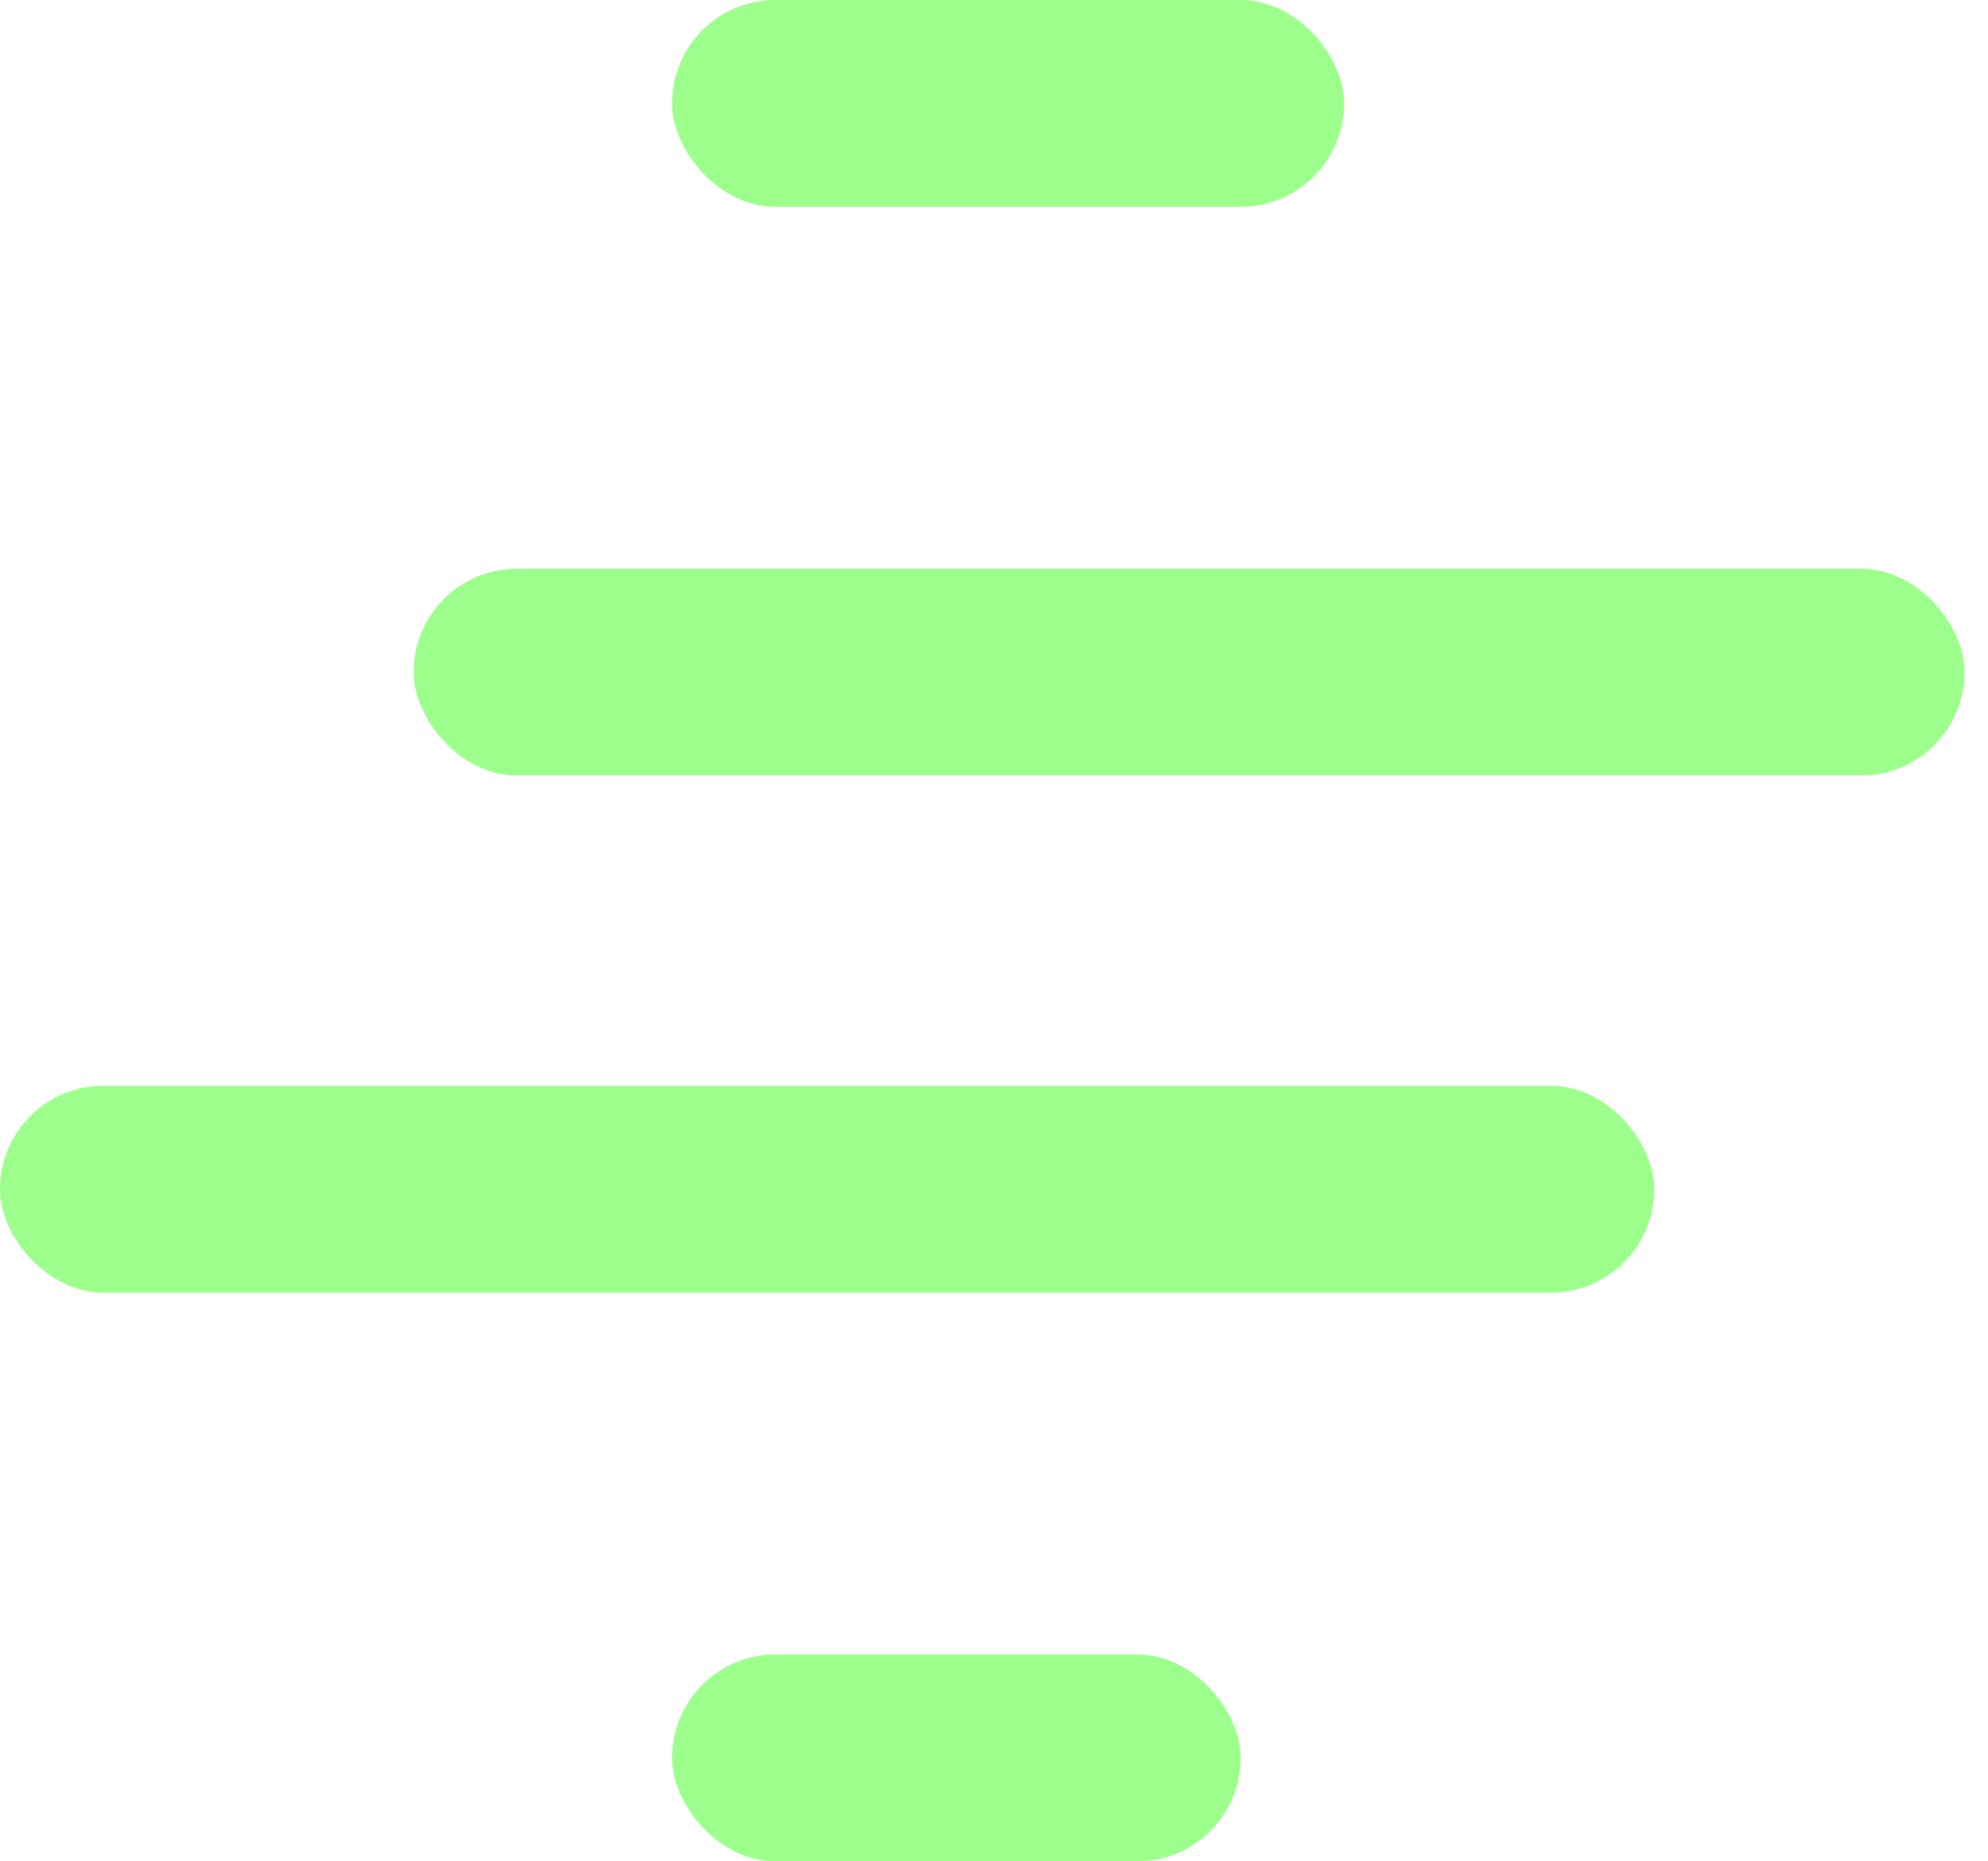
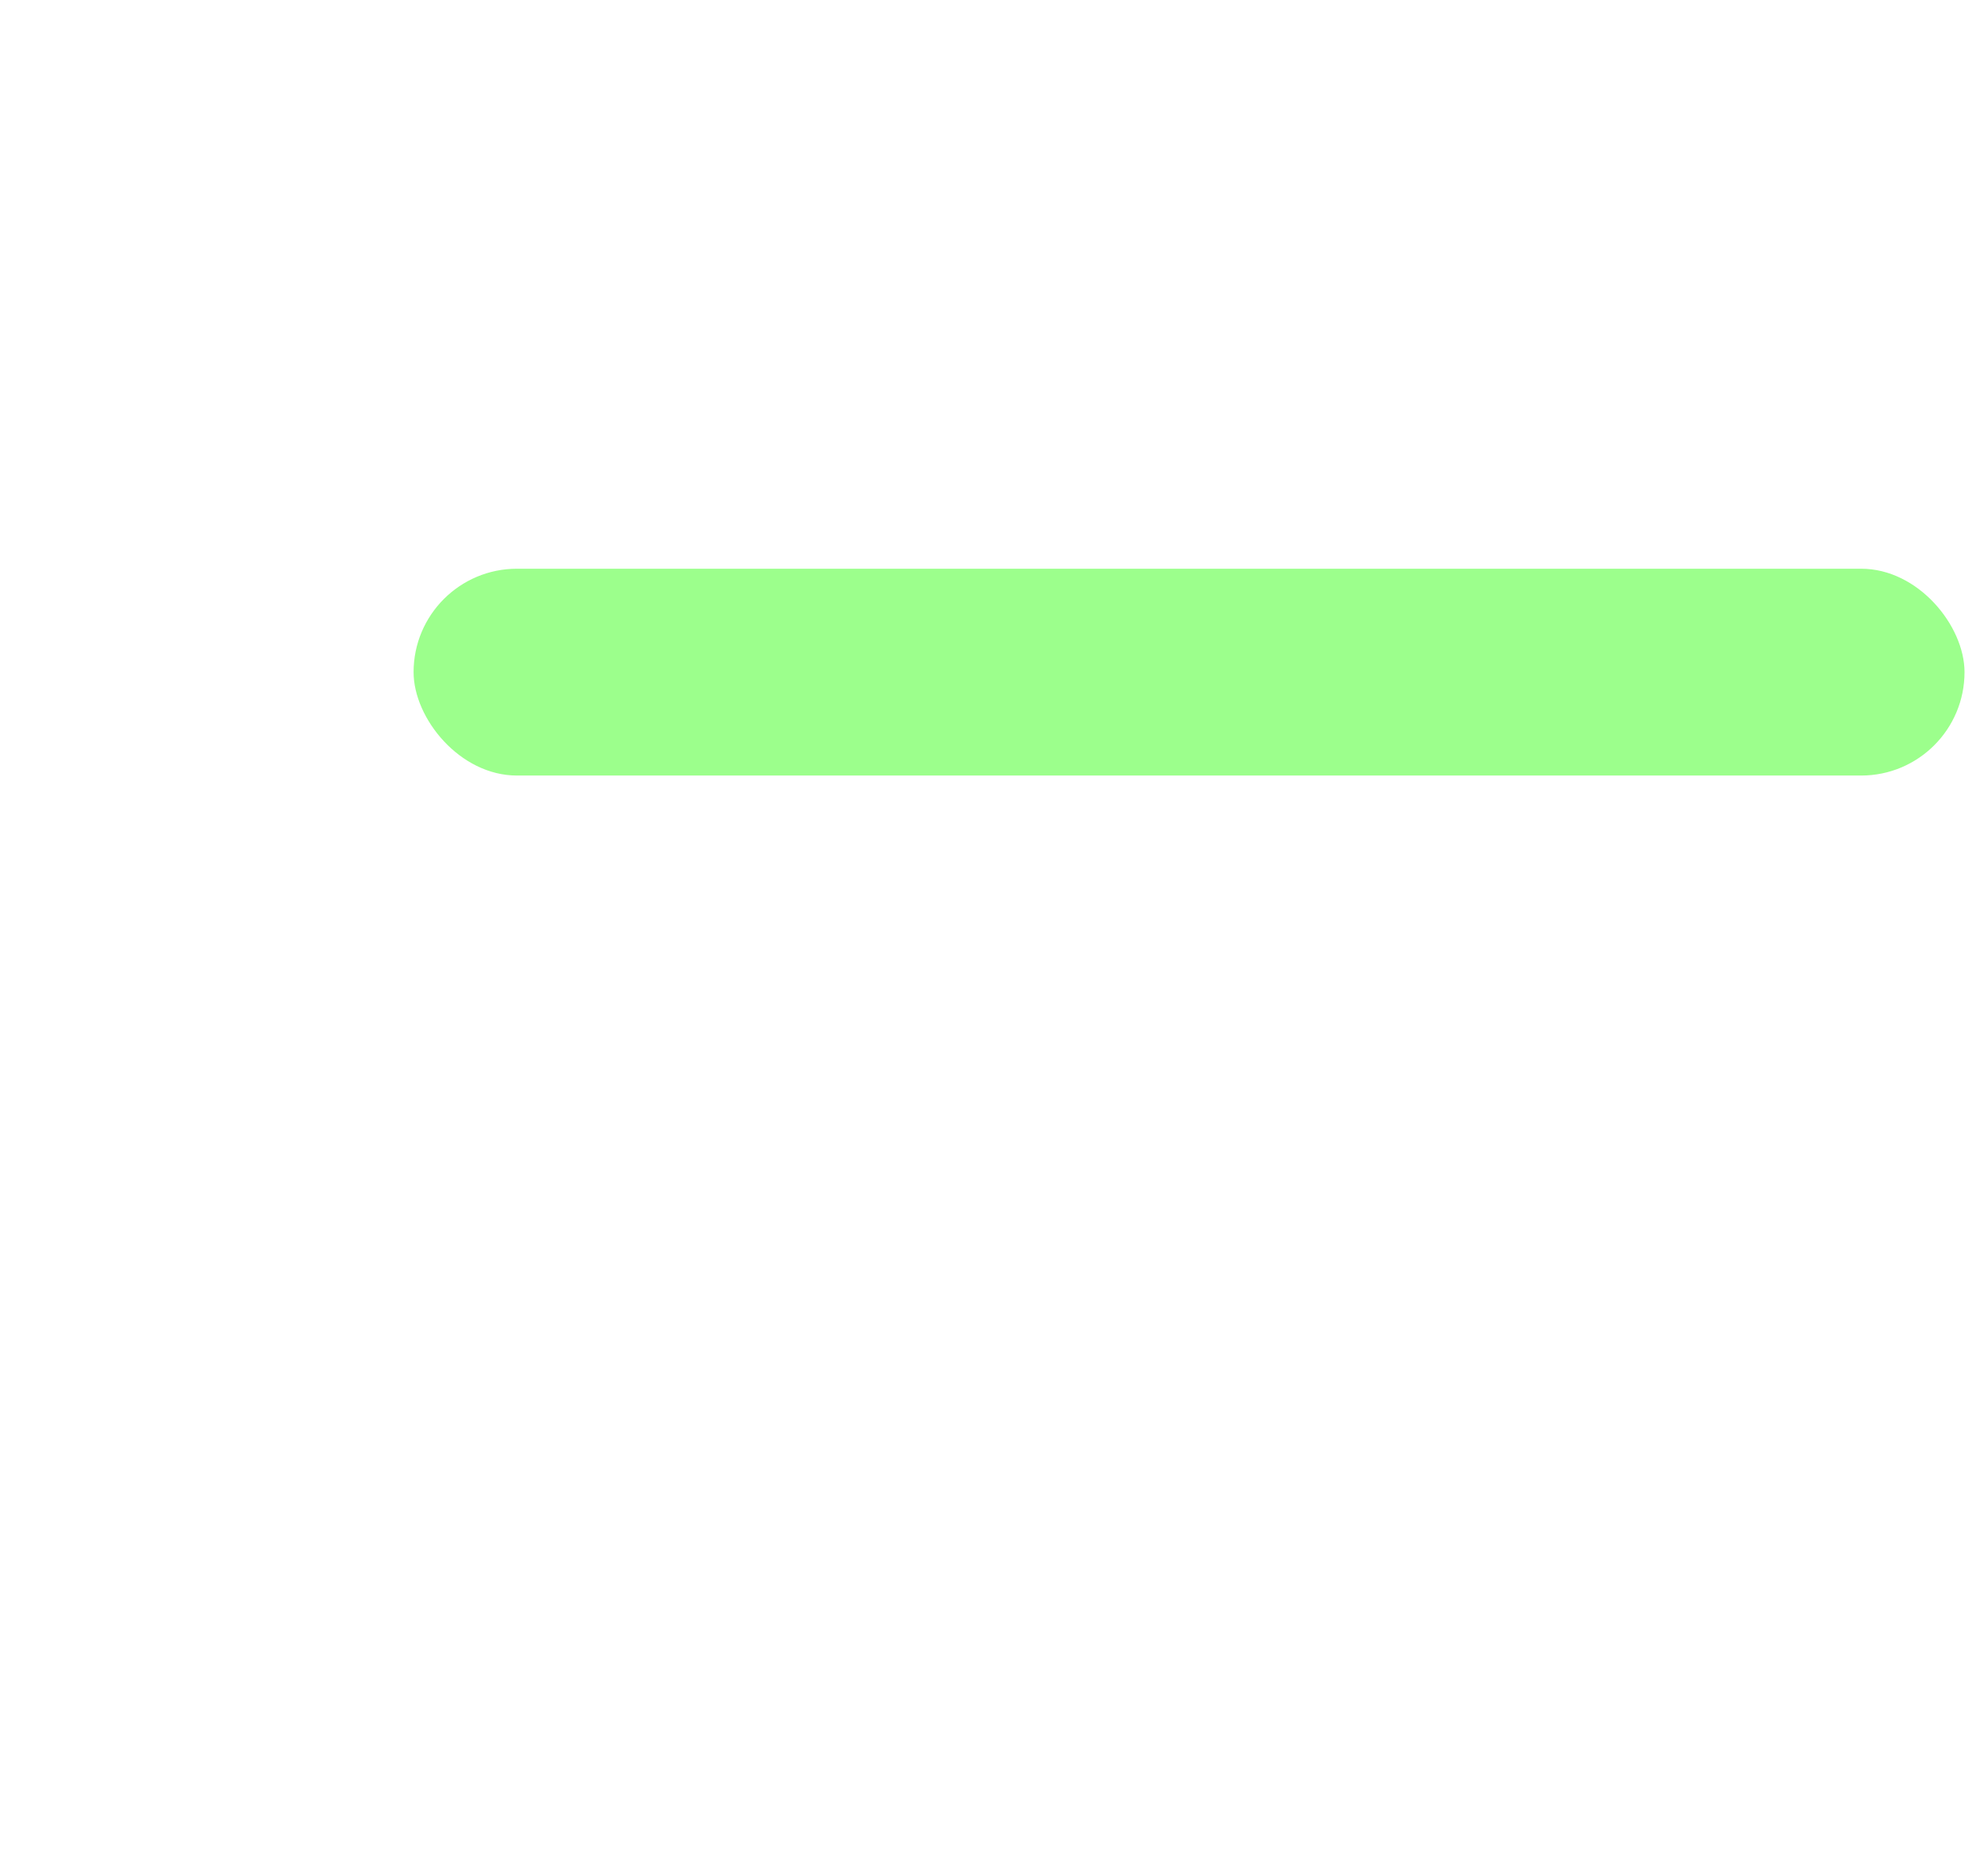
<svg xmlns="http://www.w3.org/2000/svg" width="47" height="44" viewBox="0 0 47 44" fill="none">
-   <rect x="15.889" width="15.889" height="4.889" rx="2.444" fill="#9CFF8C" />
  <rect x="9.778" y="13.444" width="36.667" height="4.889" rx="2.444" fill="#9CFF8C" />
-   <rect y="25.667" width="39.111" height="4.889" rx="2.444" fill="#9CFF8C" />
-   <rect x="15.889" y="39.111" width="13.444" height="4.889" rx="2.444" fill="#9CFF8C" />
</svg>